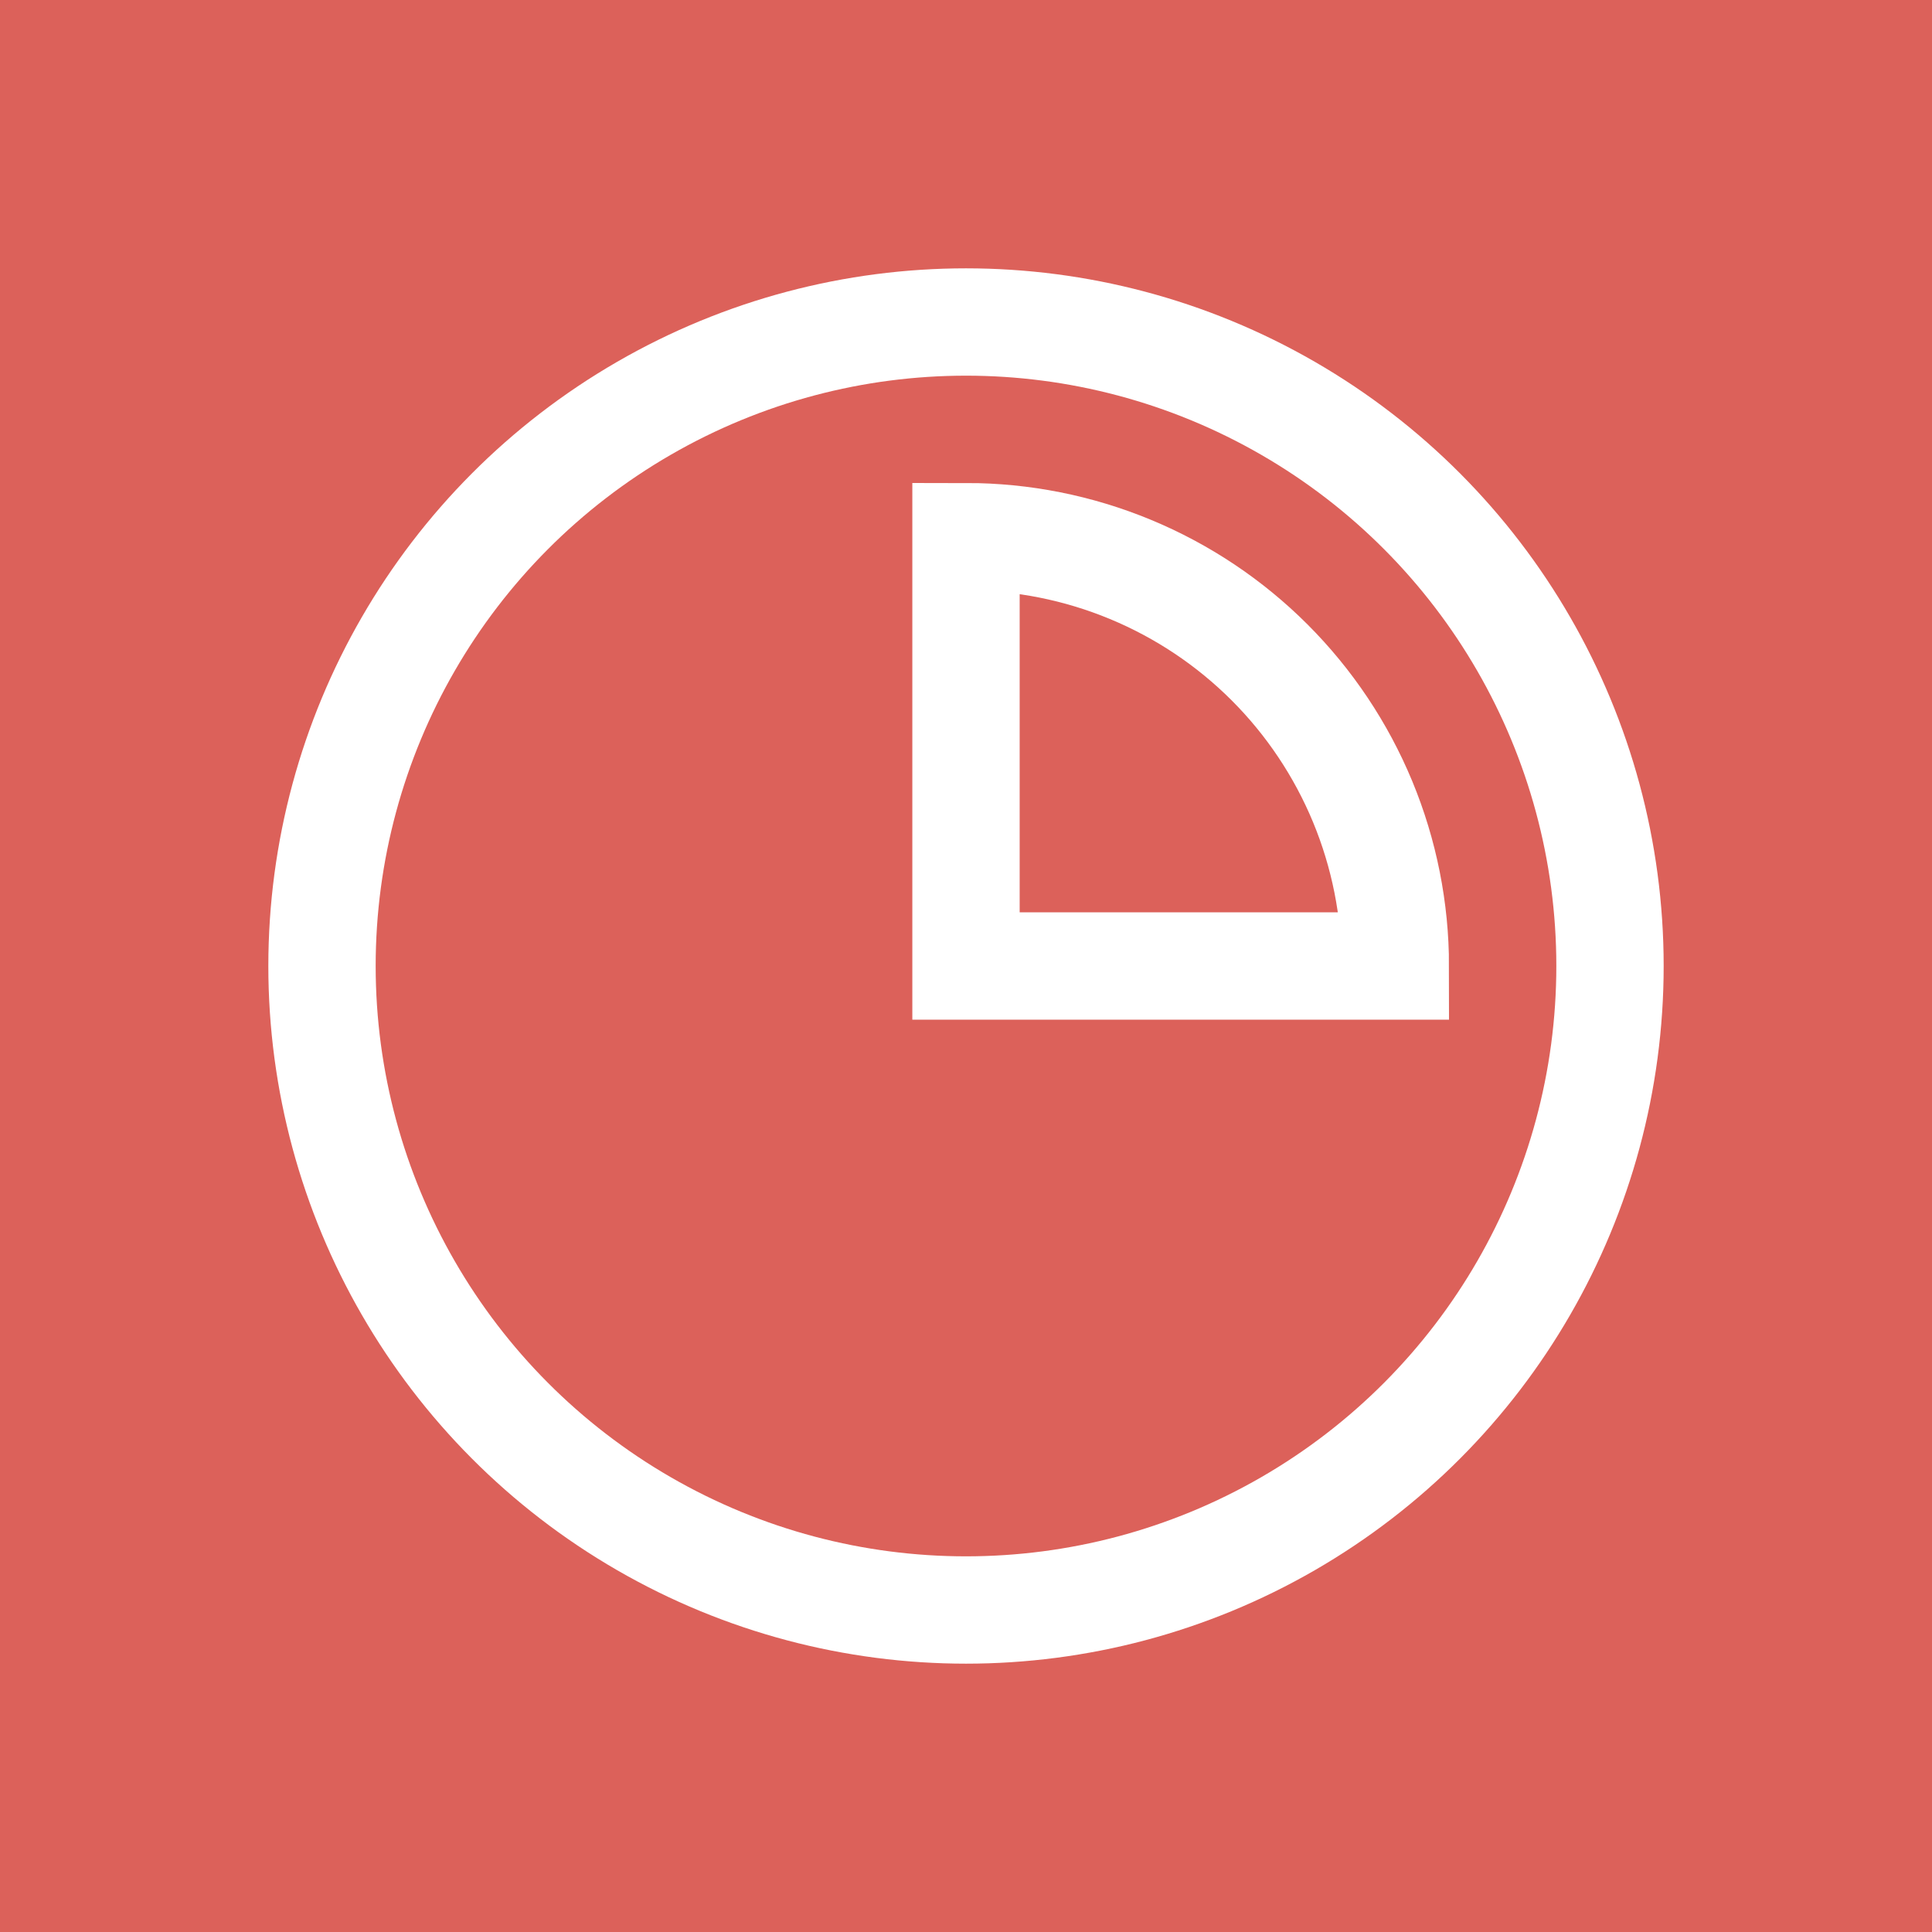
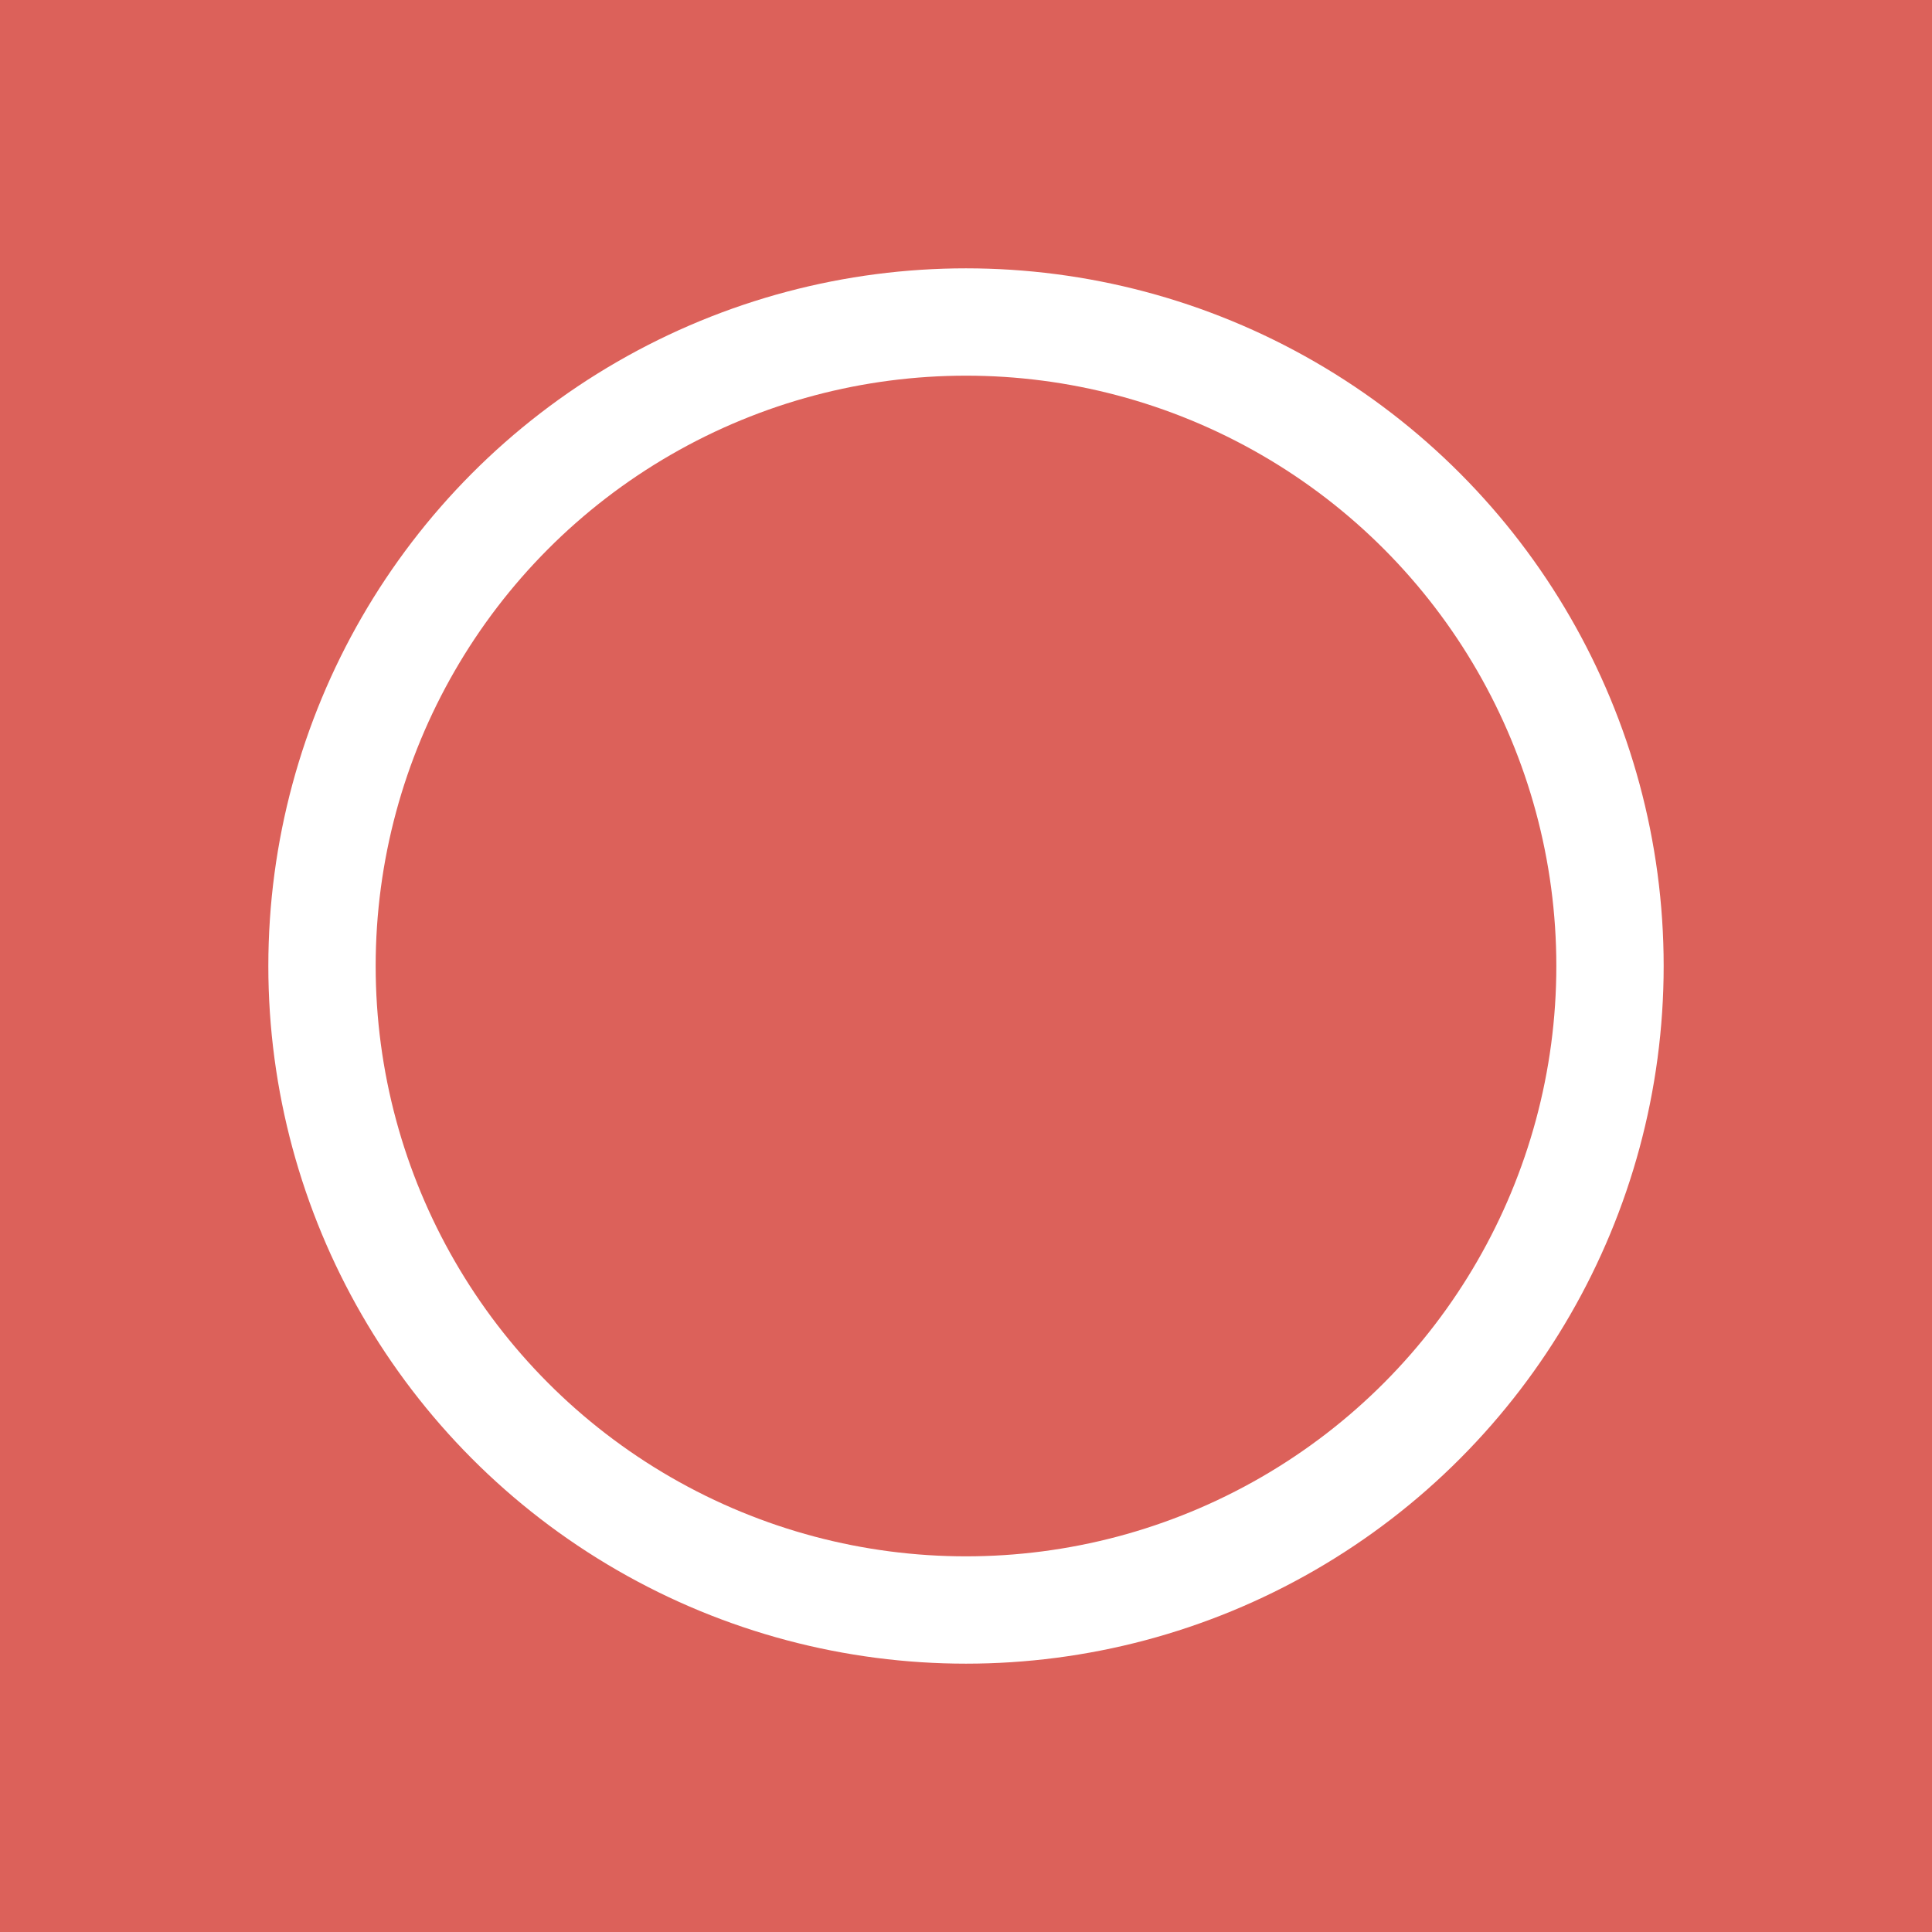
<svg xmlns="http://www.w3.org/2000/svg" width="36" height="36" viewBox="0 0 36 36" fill="none">
  <rect width="36" height="36" fill="#DC615A" />
-   <path d="M26 18C26 16.949 25.793 15.909 25.391 14.938C24.989 13.968 24.4 13.086 23.657 12.343C22.914 11.6 22.032 11.011 21.061 10.609C20.091 10.207 19.051 10 18 10L18 18H26Z" stroke="white" stroke-width="2" />
  <circle cx="18" cy="18" r="12" stroke="white" stroke-width="2" />
</svg>